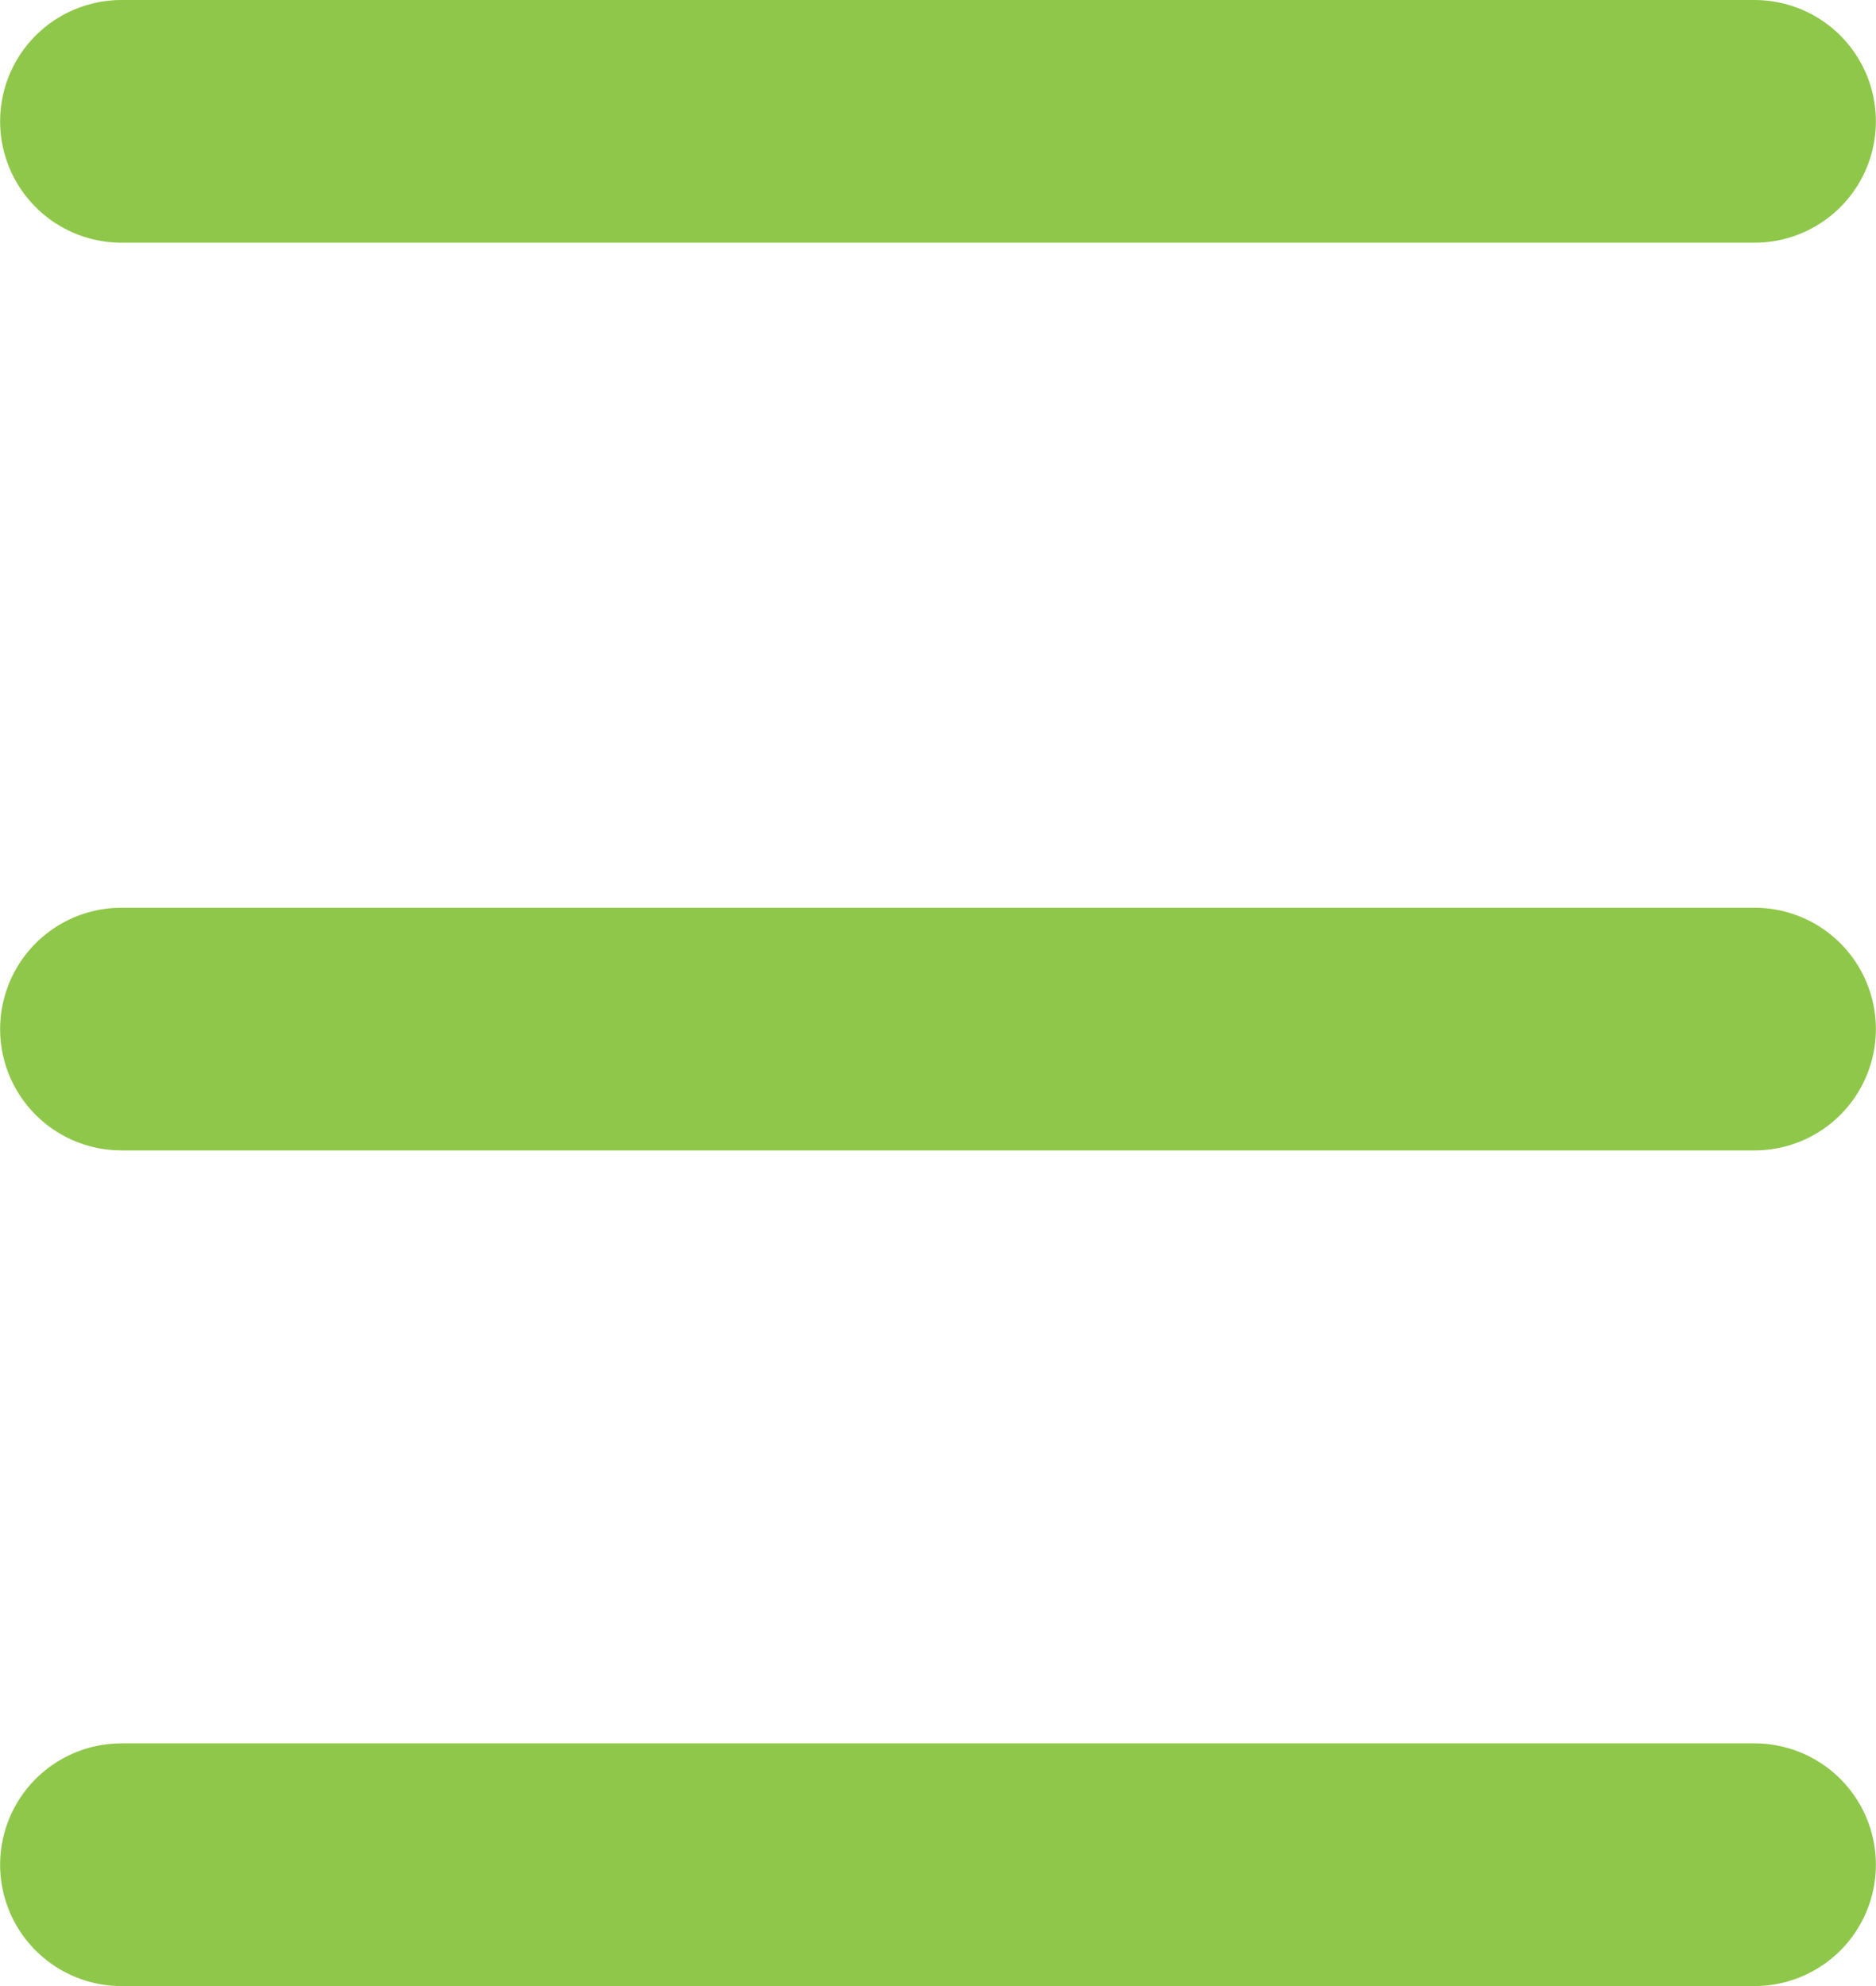
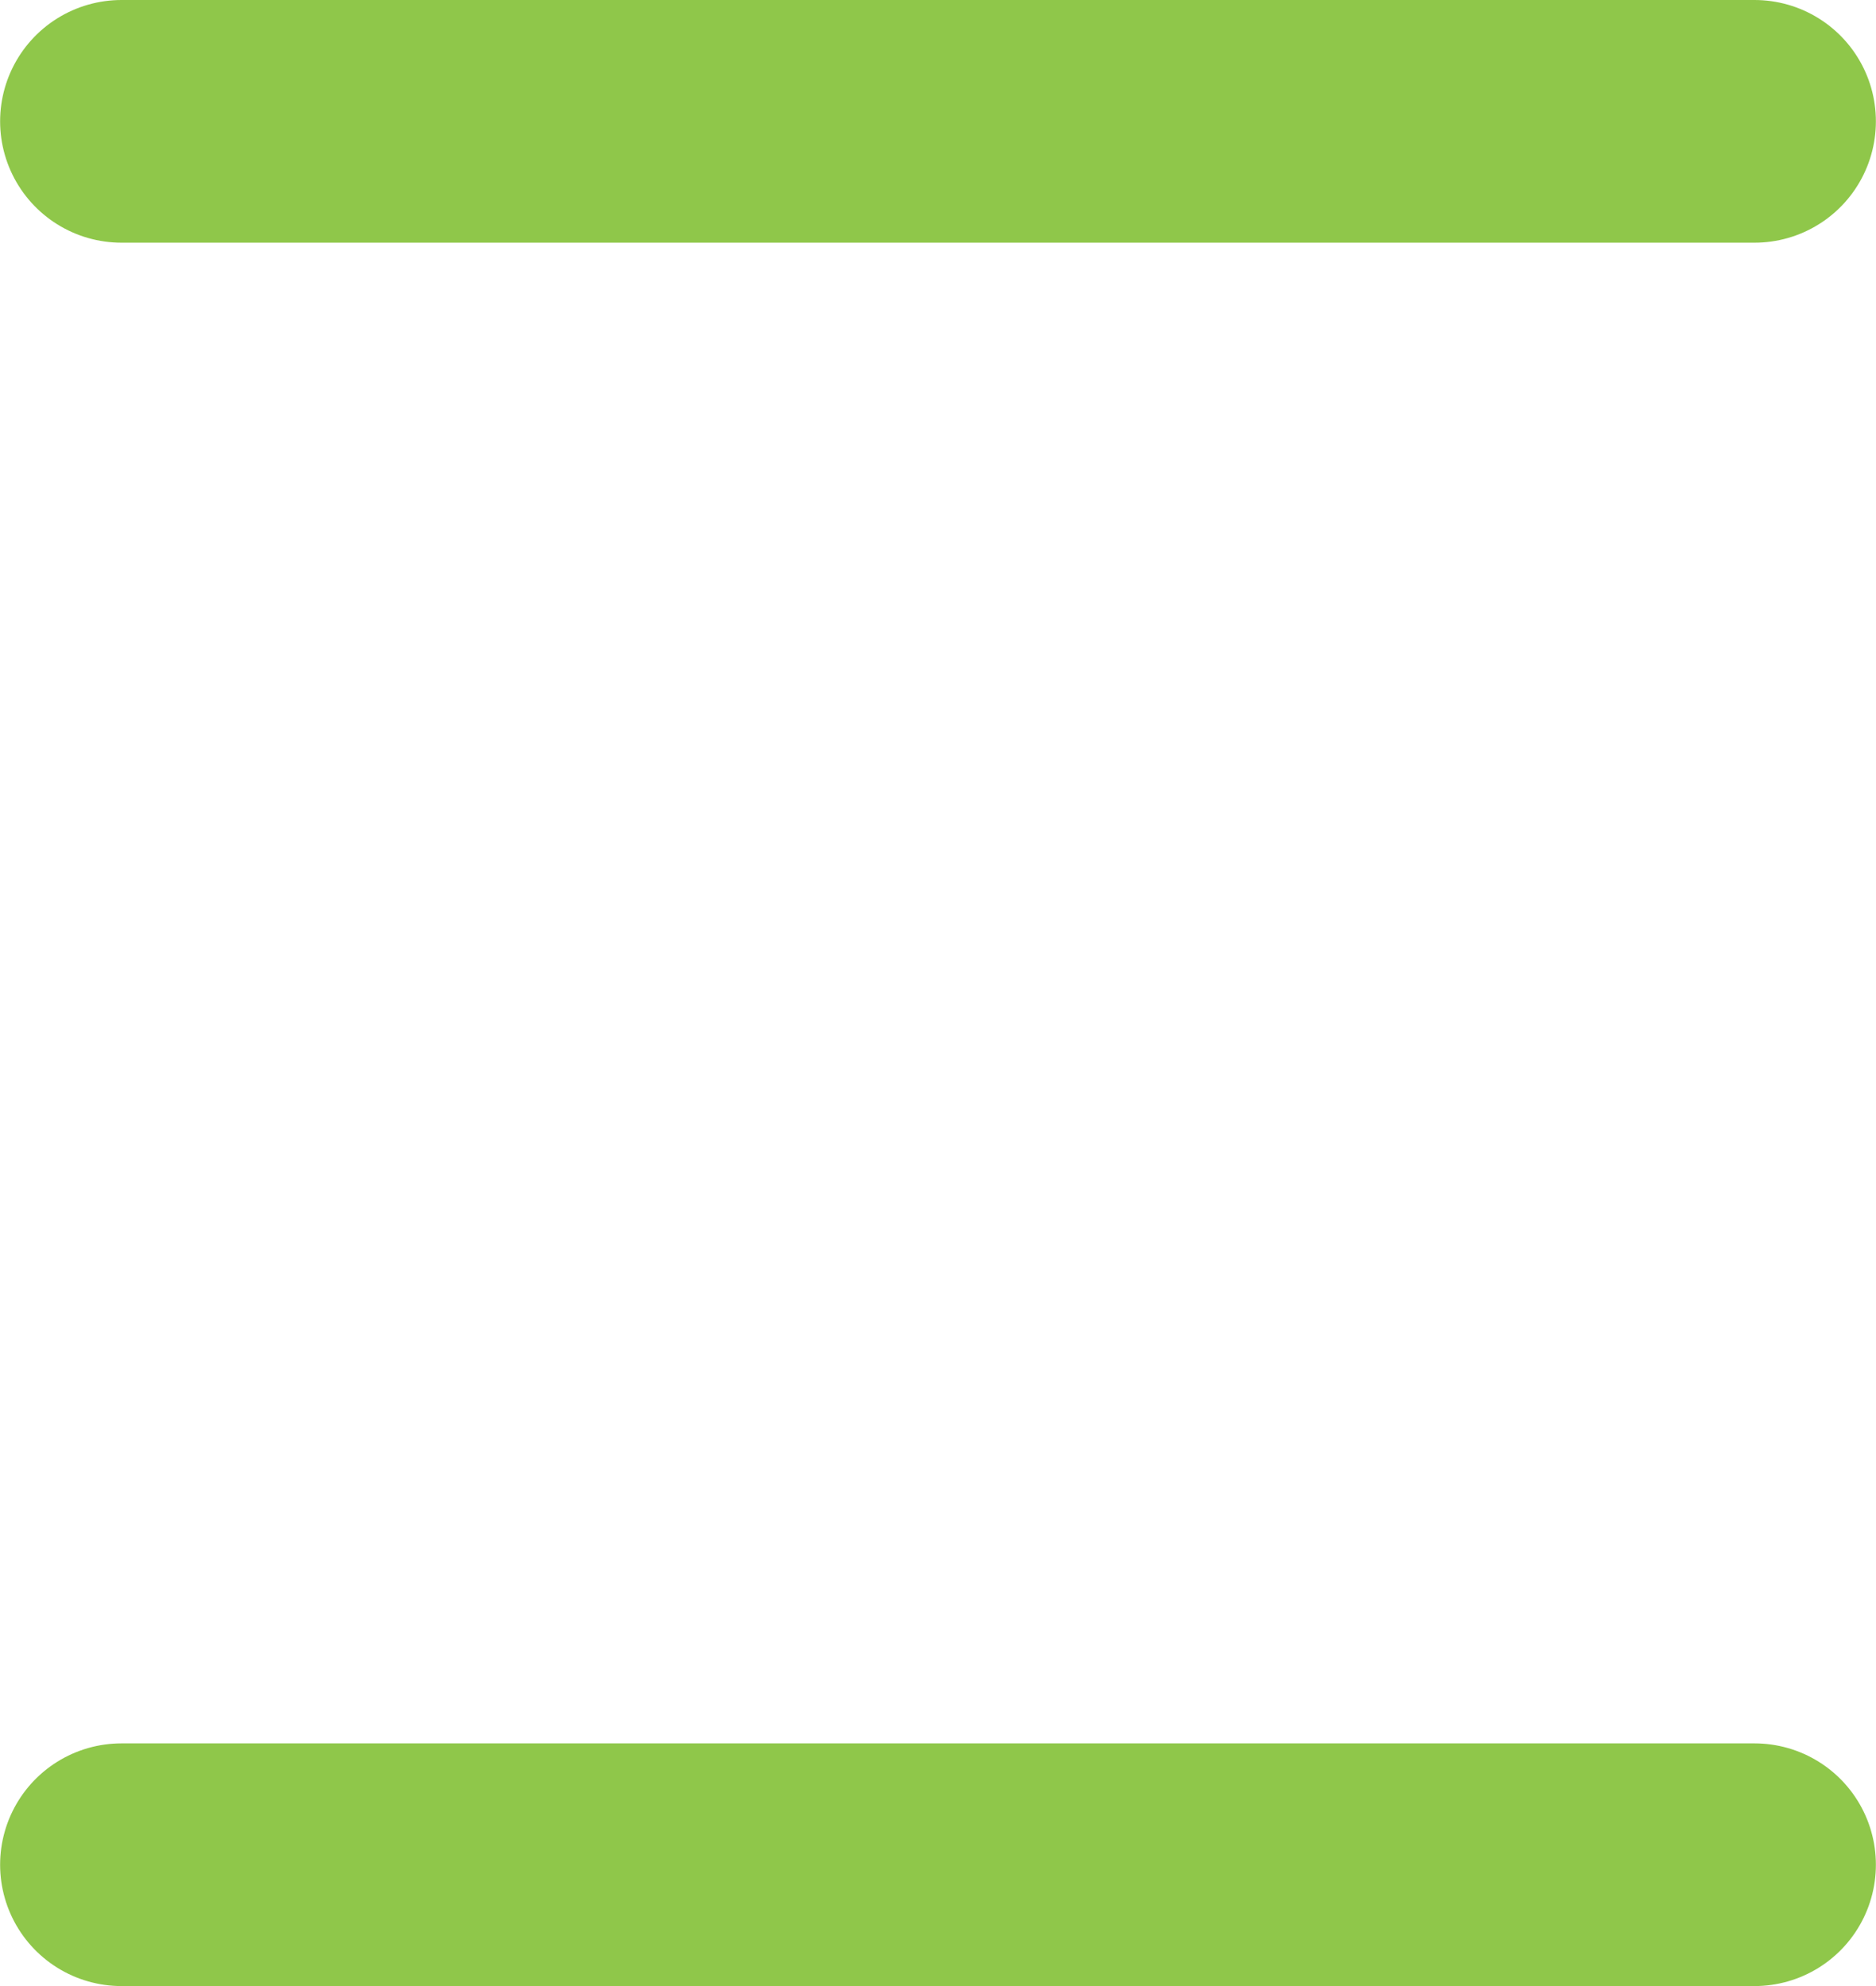
<svg xmlns="http://www.w3.org/2000/svg" xml:space="preserve" width="5.456mm" height="5.777mm" version="1.1" style="shape-rendering:geometricPrecision; text-rendering:geometricPrecision; image-rendering:optimizeQuality; fill-rule:evenodd; clip-rule:evenodd" viewBox="0 0 531.68 563.03">
  <defs>
    <style type="text/css">
   
    .str0 {stroke:#8FC74A;stroke-width:68.8;stroke-linecap:round;stroke-miterlimit:10}
    .fil0 {fill:none;fill-rule:nonzero}
   
  </style>
  </defs>
  <g id="Capa_x0020_1">
    <g id="_2614330840720">
      <line class="fil0 str0" x1="34.4" y1="34.4" x2="497.28" y2="34.4" />
-       <line class="fil0 str0" x1="34.4" y1="291.73" x2="497.28" y2="291.73" />
      <line class="fil0 str0" x1="34.4" y1="528.63" x2="497.28" y2="528.63" />
    </g>
  </g>
</svg>